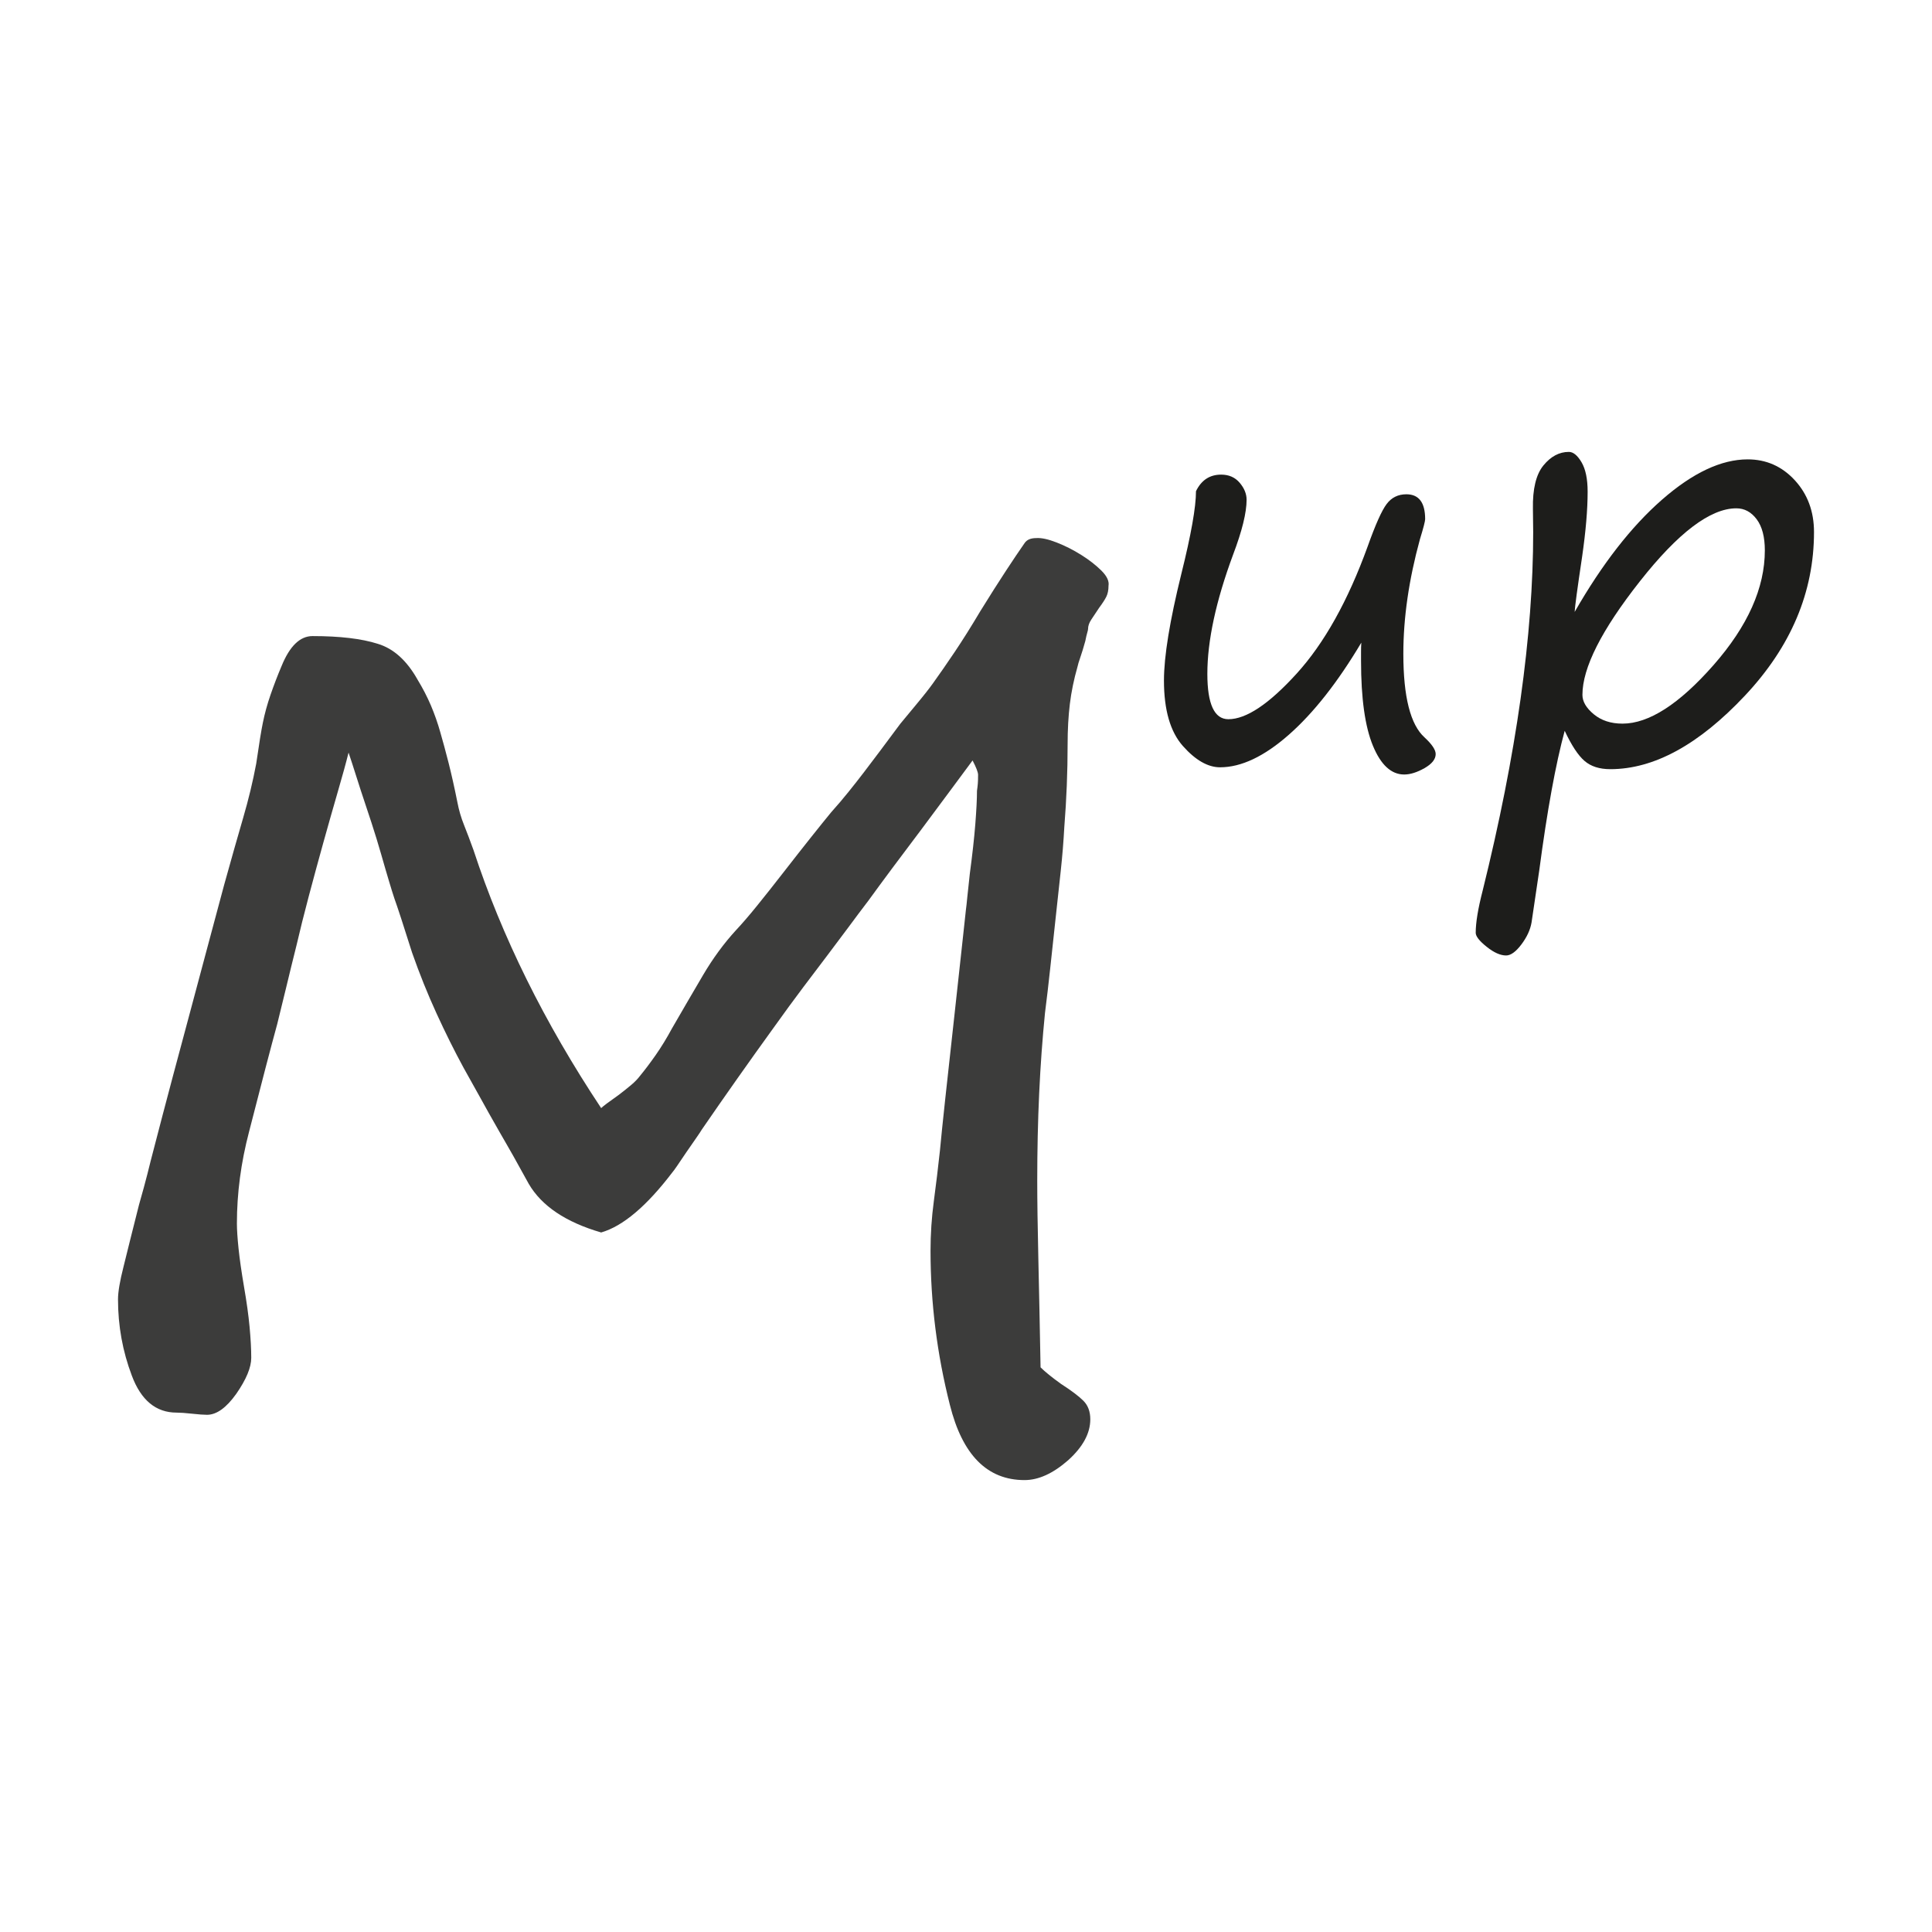
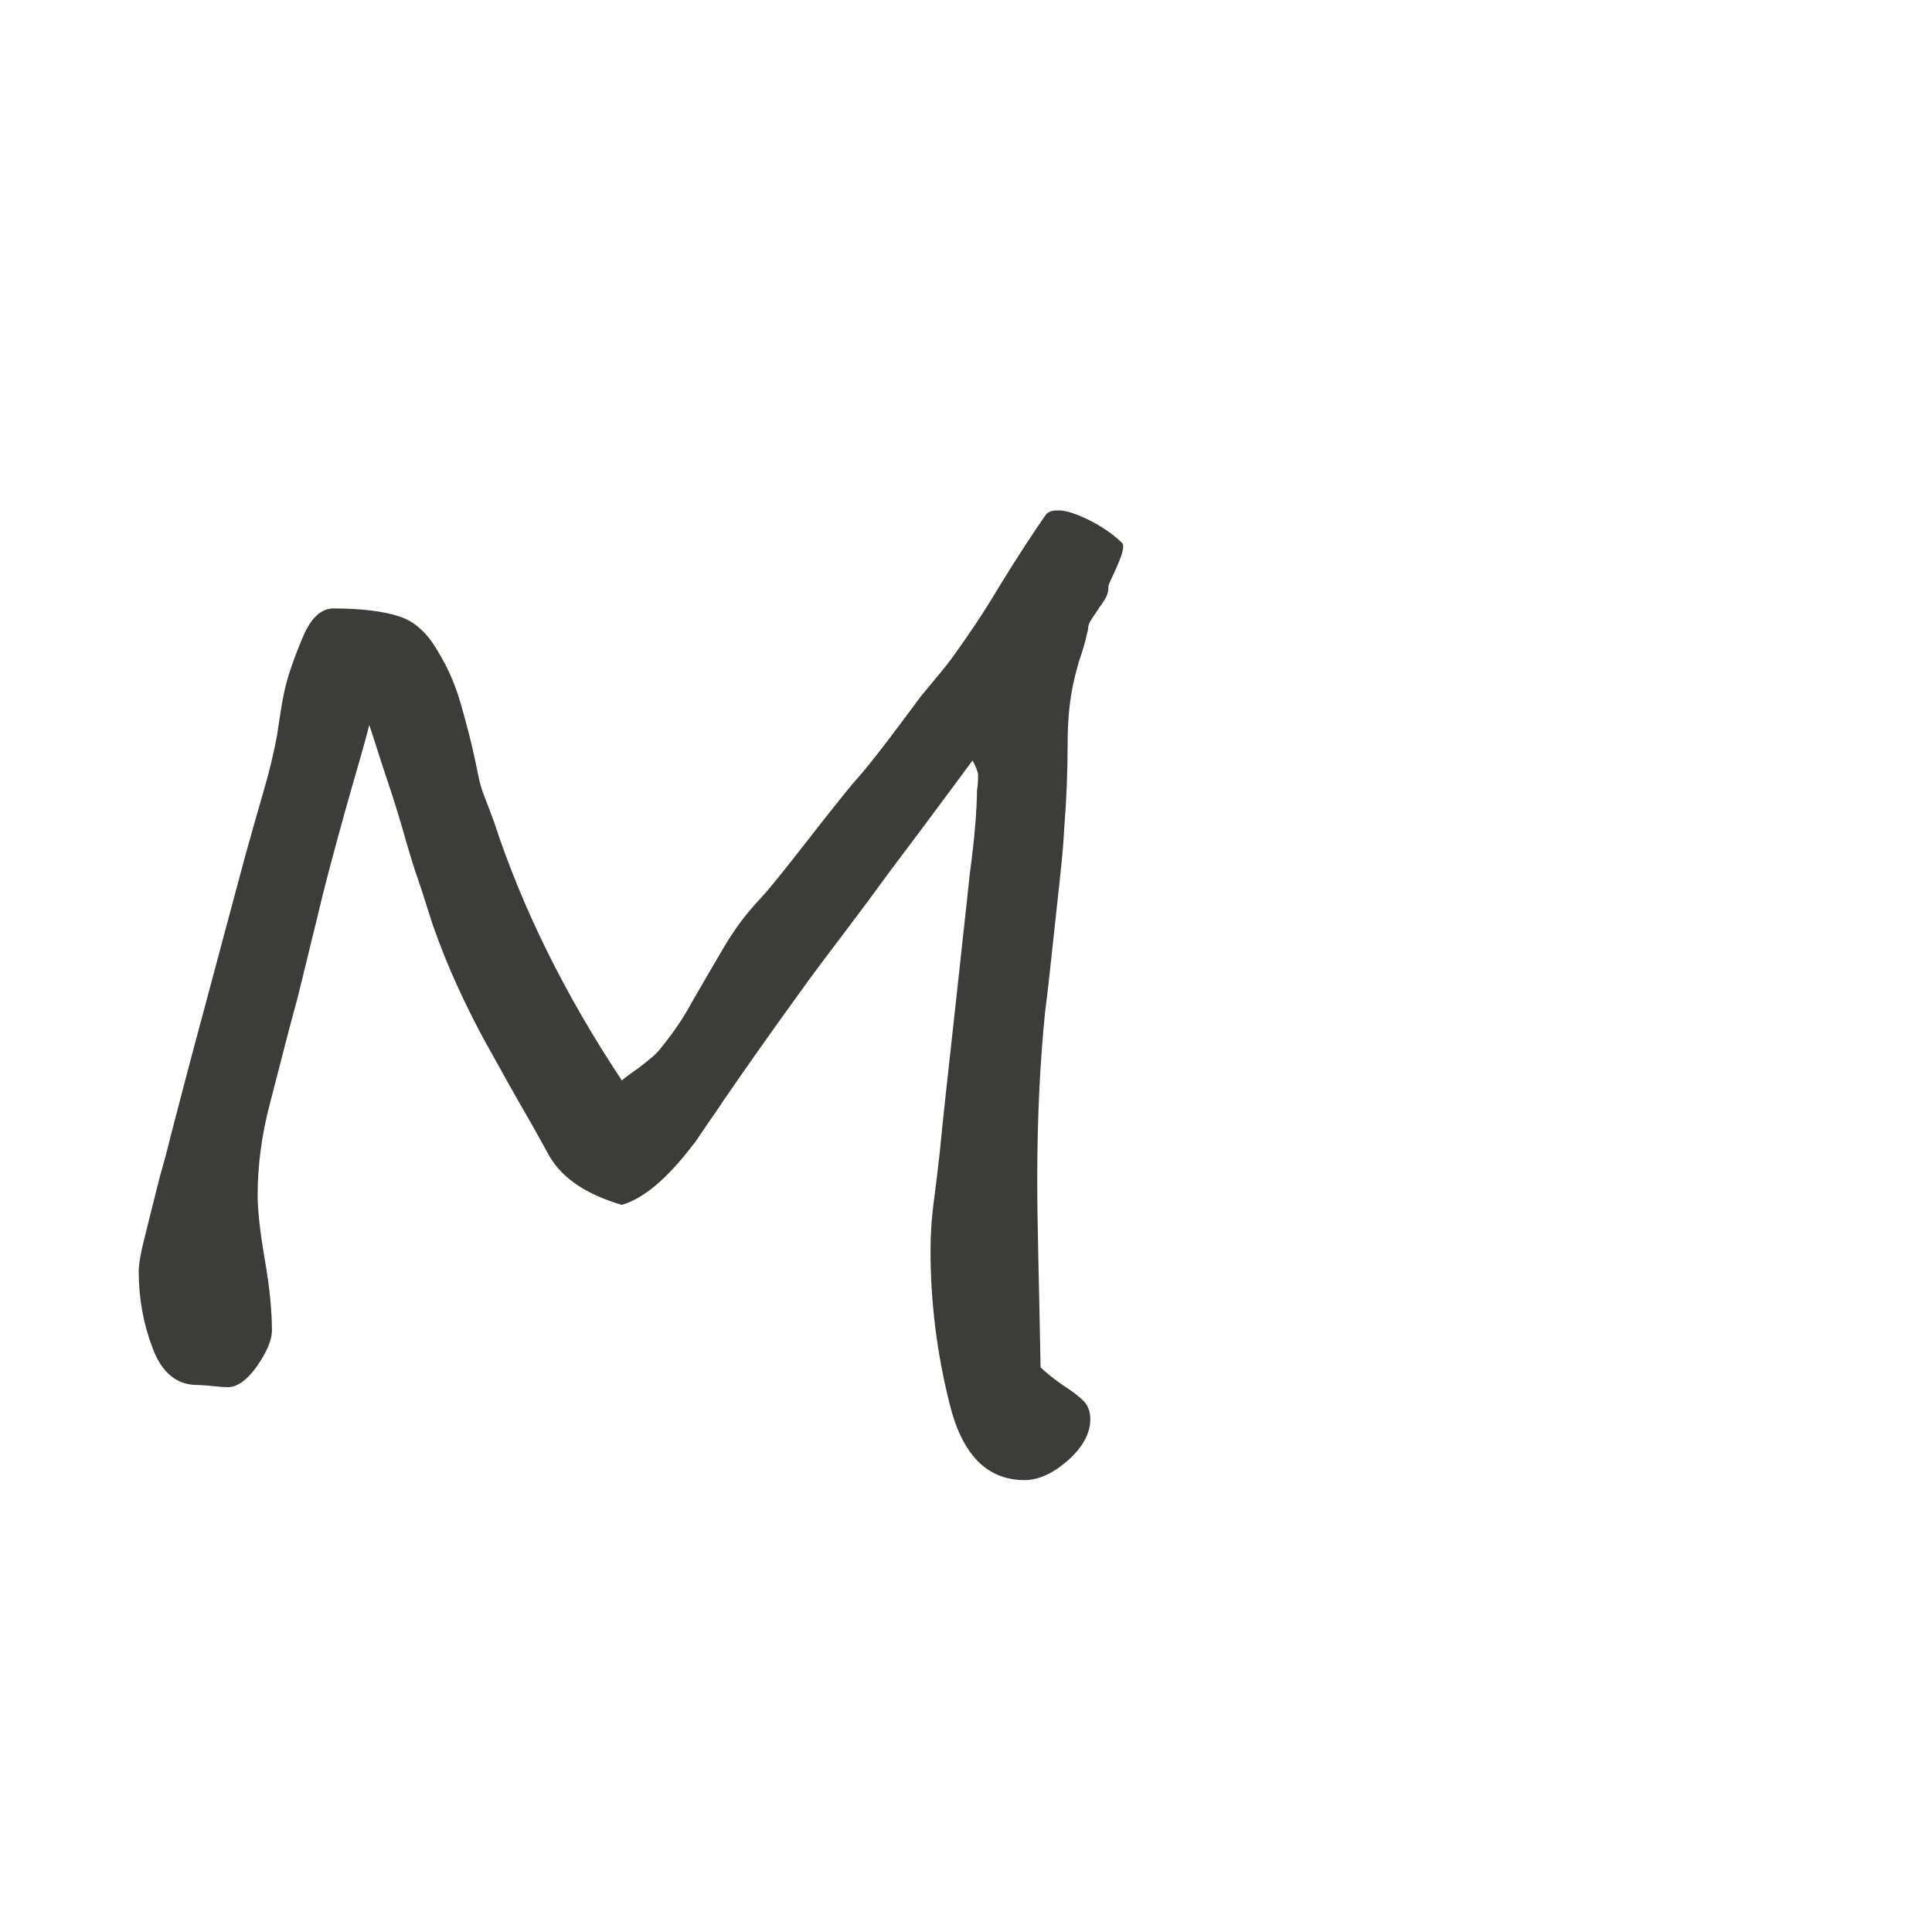
<svg xmlns="http://www.w3.org/2000/svg" id="Livello_1" x="0px" y="0px" viewBox="0 0 512 512" style="enable-background:new 0 0 512 512;" xml:space="preserve">
  <style type="text/css">
	.st0{fill:#1D1D1B;}
	.st1{fill:#3C3C3B;}
</style>
  <g>
-     <path class="st0" d="M360.76,170.31c-6.25,10.5-12.65,18.63-19.19,24.39c-6.54,5.76-12.62,8.64-18.24,8.64   c-3.22,0-6.51-1.88-9.85-5.64c-3.34-3.76-5.02-9.55-5.02-17.36c0-6.4,1.54-15.82,4.61-28.27c2.59-10.4,3.88-17.7,3.88-21.9   c1.42-2.93,3.64-4.39,6.67-4.39c2.05,0,3.69,0.72,4.91,2.16c1.22,1.44,1.83,2.94,1.83,4.5c0,3.42-1.2,8.28-3.59,14.58   c-4.54,12.26-6.81,22.78-6.81,31.57c0,8.01,1.86,12.01,5.57,12.01c4.74,0,10.77-4.03,18.09-12.08s13.6-19.29,18.82-33.69   c2.05-5.76,3.72-9.51,5.02-11.24c1.29-1.73,3.04-2.6,5.24-2.6c3.32,0,4.98,2.2,4.98,6.59c0,0.54-0.46,2.32-1.39,5.35   c-2.93,10.69-4.39,20.8-4.39,30.32c0,11.43,1.88,18.82,5.64,22.19c1.95,1.81,2.93,3.27,2.93,4.39c0,1.37-0.99,2.61-2.97,3.74   c-1.98,1.12-3.77,1.68-5.38,1.68c-3.42,0-6.18-2.54-8.28-7.62c-2.1-5.08-3.15-12.57-3.15-22.49v-2.42   C360.68,171.94,360.71,171.14,360.76,170.31z" />
-     <path class="st0" d="M414.66,193.67c-2.39,8.79-4.64,21.12-6.74,36.99l-2.05,13.84c-0.34,1.95-1.25,3.89-2.71,5.82   s-2.81,2.89-4.03,2.89c-1.51,0-3.24-0.77-5.16-2.31c-1.93-1.54-2.89-2.77-2.89-3.7c0-2.69,0.61-6.4,1.83-11.13   c8.94-36.08,13.4-67.77,13.4-95.07l-0.07-6.15c-0.1-5.27,0.83-9.11,2.78-11.5c1.95-2.39,4.2-3.59,6.74-3.59   c1.17,0,2.29,0.92,3.37,2.75c1.07,1.83,1.61,4.43,1.61,7.8c0,4.74-0.49,10.47-1.46,17.21c-1.27,8.5-1.93,13.38-1.98,14.65   c7.28-12.7,14.99-22.61,23.14-29.74c8.15-7.13,15.72-10.69,22.71-10.69c4.93,0,9.09,1.84,12.49,5.53   c3.39,3.69,5.09,8.27,5.09,13.73c0,15.92-6.1,30.37-18.31,43.36c-12.21,12.99-24.1,19.48-35.67,19.48c-2.88,0-5.16-0.73-6.85-2.2   C418.22,200.19,416.47,197.53,414.66,193.67z M460.15,134.71c-6.88,0-15.41,6.45-25.56,19.34c-10.16,12.89-15.23,22.92-15.23,30.1   c0,1.76,1,3.47,3,5.13c2,1.66,4.54,2.49,7.62,2.49c6.98,0,15.01-5.16,24.1-15.49c9.08-10.33,13.62-20.47,13.62-30.43   c0-3.56-0.72-6.31-2.16-8.24C464.09,135.68,462.3,134.71,460.15,134.71z" />
-     <path class="st1" d="M293.77,155.22c0,1.17-0.2,2.15-0.59,2.93c-0.39,0.78-1.03,1.76-1.9,2.93c-0.78,1.17-1.46,2.2-2.05,3.08   s-0.88,1.71-0.88,2.49c0,0.2-0.07,0.54-0.22,1.03c-0.15,0.49-0.32,1.22-0.51,2.2c-0.49,1.76-0.93,3.2-1.32,4.32   c-0.39,1.12-0.64,1.93-0.73,2.42c-0.98,3.42-1.66,6.74-2.05,9.96c-0.39,3.22-0.59,6.79-0.59,10.69c0,7.23-0.29,14.55-0.88,21.97   c-0.2,3.71-0.51,7.59-0.95,11.65c-0.44,4.05-0.9,8.33-1.39,12.82c-0.49,4.49-0.95,8.79-1.39,12.89s-0.9,8.06-1.39,11.87   c-0.68,6.84-1.2,13.94-1.54,21.31c-0.34,7.38-0.51,15.07-0.51,23.07c0,5.37,0.1,12.23,0.29,20.58c0.19,8.35,0.39,18,0.59,28.93   c1.17,1.17,2.98,2.64,5.42,4.39c2.73,1.76,4.71,3.25,5.93,4.47c1.22,1.22,1.83,2.86,1.83,4.91c0,3.71-1.96,7.32-5.86,10.84   c-4.01,3.52-7.86,5.27-11.57,5.27c-9.87,0-16.46-6.64-19.78-19.92c-3.42-13.48-5.13-27.1-5.13-40.87c0-4.39,0.29-8.79,0.88-13.18   s1.12-8.84,1.61-13.33c0.29-3.12,0.75-7.64,1.39-13.55c0.63-5.91,1.44-13.26,2.42-22.05c0.97-8.79,1.71-15.5,2.2-20.14   c0.49-4.64,0.78-7.35,0.88-8.13c0.1-0.68,0.22-1.81,0.37-3.37c0.15-1.56,0.37-3.61,0.66-6.15c0.68-5.08,1.17-9.47,1.46-13.18   c0.29-3.71,0.44-6.64,0.44-8.79c0.1-0.68,0.17-1.32,0.22-1.9c0.05-0.59,0.07-1.37,0.07-2.34c0-0.68-0.49-1.95-1.46-3.81   c-1.66,2.25-3.61,4.88-5.86,7.91c-2.25,3.03-4.79,6.45-7.62,10.25c-5.76,7.62-10.45,13.92-14.06,18.9   c-1.86,2.44-3.69,4.88-5.49,7.32c-1.81,2.44-3.64,4.88-5.49,7.32c-1.86,2.44-3.98,5.25-6.37,8.42c-2.39,3.17-5.05,6.81-7.98,10.91   c-6.35,8.79-12.65,17.72-18.9,26.81c-0.29,0.49-0.78,1.22-1.46,2.2c-0.68,0.98-1.56,2.25-2.64,3.81c-2.15,3.22-3.37,4.98-3.66,5.27   c-6.84,8.99-13.14,14.31-18.9,15.97c-9.38-2.73-15.77-7.03-19.19-12.89c-0.88-1.56-1.64-2.93-2.27-4.1   c-0.64-1.17-1.25-2.27-1.83-3.3s-1.17-2.05-1.76-3.08s-1.22-2.12-1.9-3.3c-1.96-3.42-3.71-6.54-5.27-9.38   c-1.56-2.83-2.98-5.37-4.25-7.62c-2.44-4.49-4.83-9.3-7.18-14.43s-4.49-10.47-6.45-16.04c-1.17-3.71-2.15-6.76-2.93-9.16   c-0.78-2.39-1.37-4.12-1.76-5.2c-0.39-1.17-0.88-2.73-1.46-4.69c-0.59-1.95-1.27-4.3-2.05-7.03c-0.78-2.73-1.64-5.52-2.56-8.35   c-0.93-2.83-1.88-5.71-2.86-8.64c-1.96-6.15-3.03-9.47-3.22-9.96c-0.68,2.74-1.64,6.2-2.86,10.4c-1.22,4.2-2.49,8.67-3.81,13.4   c-1.32,4.74-2.61,9.5-3.88,14.28c-1.27,4.79-2.34,9.08-3.22,12.89c-0.98,3.91-1.88,7.59-2.71,11.06c-0.83,3.47-1.64,6.76-2.42,9.89   c-1.66,6.06-4.15,15.58-7.47,28.56c-2.15,8.2-3.22,16.31-3.22,24.32c0,1.66,0.15,3.88,0.44,6.67s0.78,6.18,1.46,10.18   c0.68,3.91,1.17,7.42,1.46,10.55c0.29,3.13,0.44,5.86,0.44,8.2c0,2.54-1.32,5.71-3.96,9.52c-2.64,3.71-5.23,5.57-7.76,5.57   c-0.88,0-2.2-0.1-3.96-0.29c-1.76-0.19-3.13-0.29-4.1-0.29c-5.47,0-9.43-3.27-11.87-9.81c-2.44-6.45-3.66-13.18-3.66-20.21   c0-1.95,0.49-4.83,1.46-8.64c0.49-1.95,1.07-4.32,1.76-7.1c0.68-2.78,1.46-5.88,2.34-9.3c0.97-3.42,1.71-6.1,2.2-8.06   c0.49-1.95,0.78-3.12,0.88-3.52c2.15-8.3,4.1-15.75,5.86-22.34s3.32-12.43,4.69-17.5c1.37-5.08,2.78-10.38,4.25-15.89   c1.46-5.52,3.03-11.35,4.69-17.5c1.95-7.03,3.64-12.96,5.05-17.8c1.41-4.83,2.56-9.59,3.44-14.28c0.78-5.37,1.37-8.98,1.76-10.84   c0.49-2.44,1.17-4.93,2.05-7.47c0.88-2.54,1.85-5.08,2.93-7.62c2.15-5.27,4.88-7.91,8.2-7.91c7.23,0,12.99,0.68,17.29,2.05   c4.2,1.27,7.71,4.45,10.55,9.52c1.37,2.25,2.54,4.52,3.52,6.81c0.97,2.3,1.81,4.67,2.49,7.1c0.68,2.34,1.41,5.05,2.2,8.13   c0.78,3.08,1.56,6.57,2.34,10.47c0.39,2.05,0.97,4.05,1.76,6.01c0.78,1.96,1.61,4.15,2.49,6.59c7.52,22.95,18.8,45.75,33.84,68.41   c0.49-0.49,2.05-1.66,4.69-3.52c1.27-0.97,2.37-1.85,3.3-2.64c0.93-0.78,1.68-1.56,2.27-2.34c1.37-1.66,2.78-3.54,4.25-5.64   c1.46-2.1,2.88-4.42,4.25-6.96c2.93-5.08,5.69-9.81,8.28-14.21c2.59-4.39,5.49-8.35,8.72-11.87c1.56-1.66,3.39-3.78,5.49-6.37   c2.1-2.59,4.52-5.64,7.25-9.16c2.73-3.52,5.15-6.59,7.25-9.23c2.1-2.64,3.83-4.78,5.2-6.45c1.66-1.85,3.2-3.66,4.61-5.42   c1.41-1.76,2.76-3.46,4.03-5.13c1.27-1.66,2.71-3.56,4.32-5.71c1.61-2.15,3.39-4.54,5.35-7.18c0.88-1.07,2.29-2.78,4.25-5.13   c0.97-1.17,1.83-2.22,2.56-3.15c0.73-0.93,1.34-1.73,1.83-2.42c1.76-2.44,3.68-5.22,5.79-8.35c2.1-3.12,4.37-6.74,6.81-10.84   c2.54-4.1,4.78-7.64,6.74-10.62c1.95-2.98,3.61-5.44,4.98-7.4c0.59-0.88,1.61-1.32,3.08-1.32c1.37-0.1,3.17,0.29,5.42,1.17   c2.25,0.88,4.42,1.98,6.52,3.3c2.1,1.32,3.88,2.71,5.35,4.17S293.97,154.05,293.77,155.22z" />
+     <path class="st1" d="M293.77,155.22c0,1.17-0.2,2.15-0.59,2.93c-0.39,0.78-1.03,1.76-1.9,2.93c-0.78,1.17-1.46,2.2-2.05,3.08   s-0.88,1.71-0.88,2.49c0,0.2-0.07,0.54-0.22,1.03c-0.15,0.49-0.32,1.22-0.51,2.2c-0.49,1.76-0.93,3.2-1.32,4.32   c-0.39,1.12-0.64,1.93-0.73,2.42c-0.98,3.42-1.66,6.74-2.05,9.96c-0.39,3.22-0.59,6.79-0.59,10.69c0,7.23-0.29,14.55-0.88,21.97   c-0.2,3.71-0.51,7.59-0.95,11.65c-0.44,4.05-0.9,8.33-1.39,12.82c-0.49,4.49-0.95,8.79-1.39,12.89s-0.9,8.06-1.39,11.87   c-0.68,6.84-1.2,13.94-1.54,21.31c-0.34,7.38-0.51,15.07-0.51,23.07c0,5.37,0.1,12.23,0.29,20.58c0.19,8.35,0.39,18,0.59,28.93   c1.17,1.17,2.98,2.64,5.42,4.39c2.73,1.76,4.71,3.25,5.93,4.47c1.22,1.22,1.83,2.86,1.83,4.91c0,3.71-1.96,7.32-5.86,10.84   c-4.01,3.52-7.86,5.27-11.57,5.27c-9.87,0-16.46-6.64-19.78-19.92c-3.42-13.48-5.13-27.1-5.13-40.87c0-4.39,0.29-8.79,0.88-13.18   s1.12-8.84,1.61-13.33c0.29-3.12,0.75-7.64,1.39-13.55c0.63-5.91,1.44-13.26,2.42-22.05c0.97-8.79,1.71-15.5,2.2-20.14   c0.49-4.64,0.78-7.35,0.88-8.13c0.1-0.68,0.22-1.81,0.37-3.37c0.15-1.56,0.37-3.61,0.66-6.15c0.68-5.08,1.17-9.47,1.46-13.18   c0.29-3.71,0.44-6.64,0.44-8.79c0.1-0.68,0.17-1.32,0.22-1.9c0.05-0.59,0.07-1.37,0.07-2.34c0-0.68-0.49-1.95-1.46-3.81   c-1.66,2.25-3.61,4.88-5.86,7.91c-2.25,3.03-4.79,6.45-7.62,10.25c-5.76,7.62-10.45,13.92-14.06,18.9   c-1.81,2.44-3.64,4.88-5.49,7.32c-1.86,2.44-3.98,5.25-6.37,8.42c-2.39,3.17-5.05,6.81-7.98,10.91   c-6.35,8.79-12.65,17.72-18.9,26.81c-0.29,0.49-0.78,1.22-1.46,2.2c-0.68,0.98-1.56,2.25-2.64,3.81c-2.15,3.22-3.37,4.98-3.66,5.27   c-6.84,8.99-13.14,14.31-18.9,15.97c-9.38-2.73-15.77-7.03-19.19-12.89c-0.88-1.56-1.64-2.93-2.27-4.1   c-0.64-1.17-1.25-2.27-1.83-3.3s-1.17-2.05-1.76-3.08s-1.22-2.12-1.9-3.3c-1.96-3.42-3.71-6.54-5.27-9.38   c-1.56-2.83-2.98-5.37-4.25-7.62c-2.44-4.49-4.83-9.3-7.18-14.43s-4.49-10.47-6.45-16.04c-1.17-3.71-2.15-6.76-2.93-9.16   c-0.78-2.39-1.37-4.12-1.76-5.2c-0.39-1.17-0.88-2.73-1.46-4.69c-0.59-1.95-1.27-4.3-2.05-7.03c-0.78-2.73-1.64-5.52-2.56-8.35   c-0.93-2.83-1.88-5.71-2.86-8.64c-1.96-6.15-3.03-9.47-3.22-9.96c-0.68,2.74-1.64,6.2-2.86,10.4c-1.22,4.2-2.49,8.67-3.81,13.4   c-1.32,4.74-2.61,9.5-3.88,14.28c-1.27,4.79-2.34,9.08-3.22,12.89c-0.98,3.91-1.88,7.59-2.71,11.06c-0.83,3.47-1.64,6.76-2.42,9.89   c-1.66,6.06-4.15,15.58-7.47,28.56c-2.15,8.2-3.22,16.31-3.22,24.32c0,1.66,0.15,3.88,0.44,6.67s0.78,6.18,1.46,10.18   c0.68,3.91,1.17,7.42,1.46,10.55c0.29,3.13,0.44,5.86,0.44,8.2c0,2.54-1.32,5.71-3.96,9.52c-2.64,3.71-5.23,5.57-7.76,5.57   c-0.88,0-2.2-0.1-3.96-0.29c-1.76-0.19-3.13-0.29-4.1-0.29c-5.47,0-9.43-3.27-11.87-9.81c-2.44-6.45-3.66-13.18-3.66-20.21   c0-1.95,0.49-4.83,1.46-8.64c0.49-1.95,1.07-4.32,1.76-7.1c0.68-2.78,1.46-5.88,2.34-9.3c0.97-3.42,1.71-6.1,2.2-8.06   c0.49-1.95,0.78-3.12,0.88-3.52c2.15-8.3,4.1-15.75,5.86-22.34s3.32-12.43,4.69-17.5c1.37-5.08,2.78-10.38,4.25-15.89   c1.46-5.52,3.03-11.35,4.69-17.5c1.95-7.03,3.64-12.96,5.05-17.8c1.41-4.83,2.56-9.59,3.44-14.28c0.78-5.37,1.37-8.98,1.76-10.84   c0.49-2.44,1.17-4.93,2.05-7.47c0.88-2.54,1.85-5.08,2.93-7.62c2.15-5.27,4.88-7.91,8.2-7.91c7.23,0,12.99,0.68,17.29,2.05   c4.2,1.27,7.71,4.45,10.55,9.52c1.37,2.25,2.54,4.52,3.52,6.81c0.97,2.3,1.81,4.67,2.49,7.1c0.68,2.34,1.41,5.05,2.2,8.13   c0.78,3.08,1.56,6.57,2.34,10.47c0.39,2.05,0.97,4.05,1.76,6.01c0.78,1.96,1.61,4.15,2.49,6.59c7.52,22.95,18.8,45.75,33.84,68.41   c0.49-0.49,2.05-1.66,4.69-3.52c1.27-0.97,2.37-1.85,3.3-2.64c0.93-0.78,1.68-1.56,2.27-2.34c1.37-1.66,2.78-3.54,4.25-5.64   c1.46-2.1,2.88-4.42,4.25-6.96c2.93-5.08,5.69-9.81,8.28-14.21c2.59-4.39,5.49-8.35,8.72-11.87c1.56-1.66,3.39-3.78,5.49-6.37   c2.1-2.59,4.52-5.64,7.25-9.16c2.73-3.52,5.15-6.59,7.25-9.23c2.1-2.64,3.83-4.78,5.2-6.45c1.66-1.85,3.2-3.66,4.61-5.42   c1.41-1.76,2.76-3.46,4.03-5.13c1.27-1.66,2.71-3.56,4.32-5.71c1.61-2.15,3.39-4.54,5.35-7.18c0.88-1.07,2.29-2.78,4.25-5.13   c0.97-1.17,1.83-2.22,2.56-3.15c0.73-0.93,1.34-1.73,1.83-2.42c1.76-2.44,3.68-5.22,5.79-8.35c2.1-3.12,4.37-6.74,6.81-10.84   c2.54-4.1,4.78-7.64,6.74-10.62c1.95-2.98,3.61-5.44,4.98-7.4c0.59-0.88,1.61-1.32,3.08-1.32c1.37-0.1,3.17,0.29,5.42,1.17   c2.25,0.88,4.42,1.98,6.52,3.3c2.1,1.32,3.88,2.71,5.35,4.17S293.97,154.05,293.77,155.22z" />
  </g>
</svg>